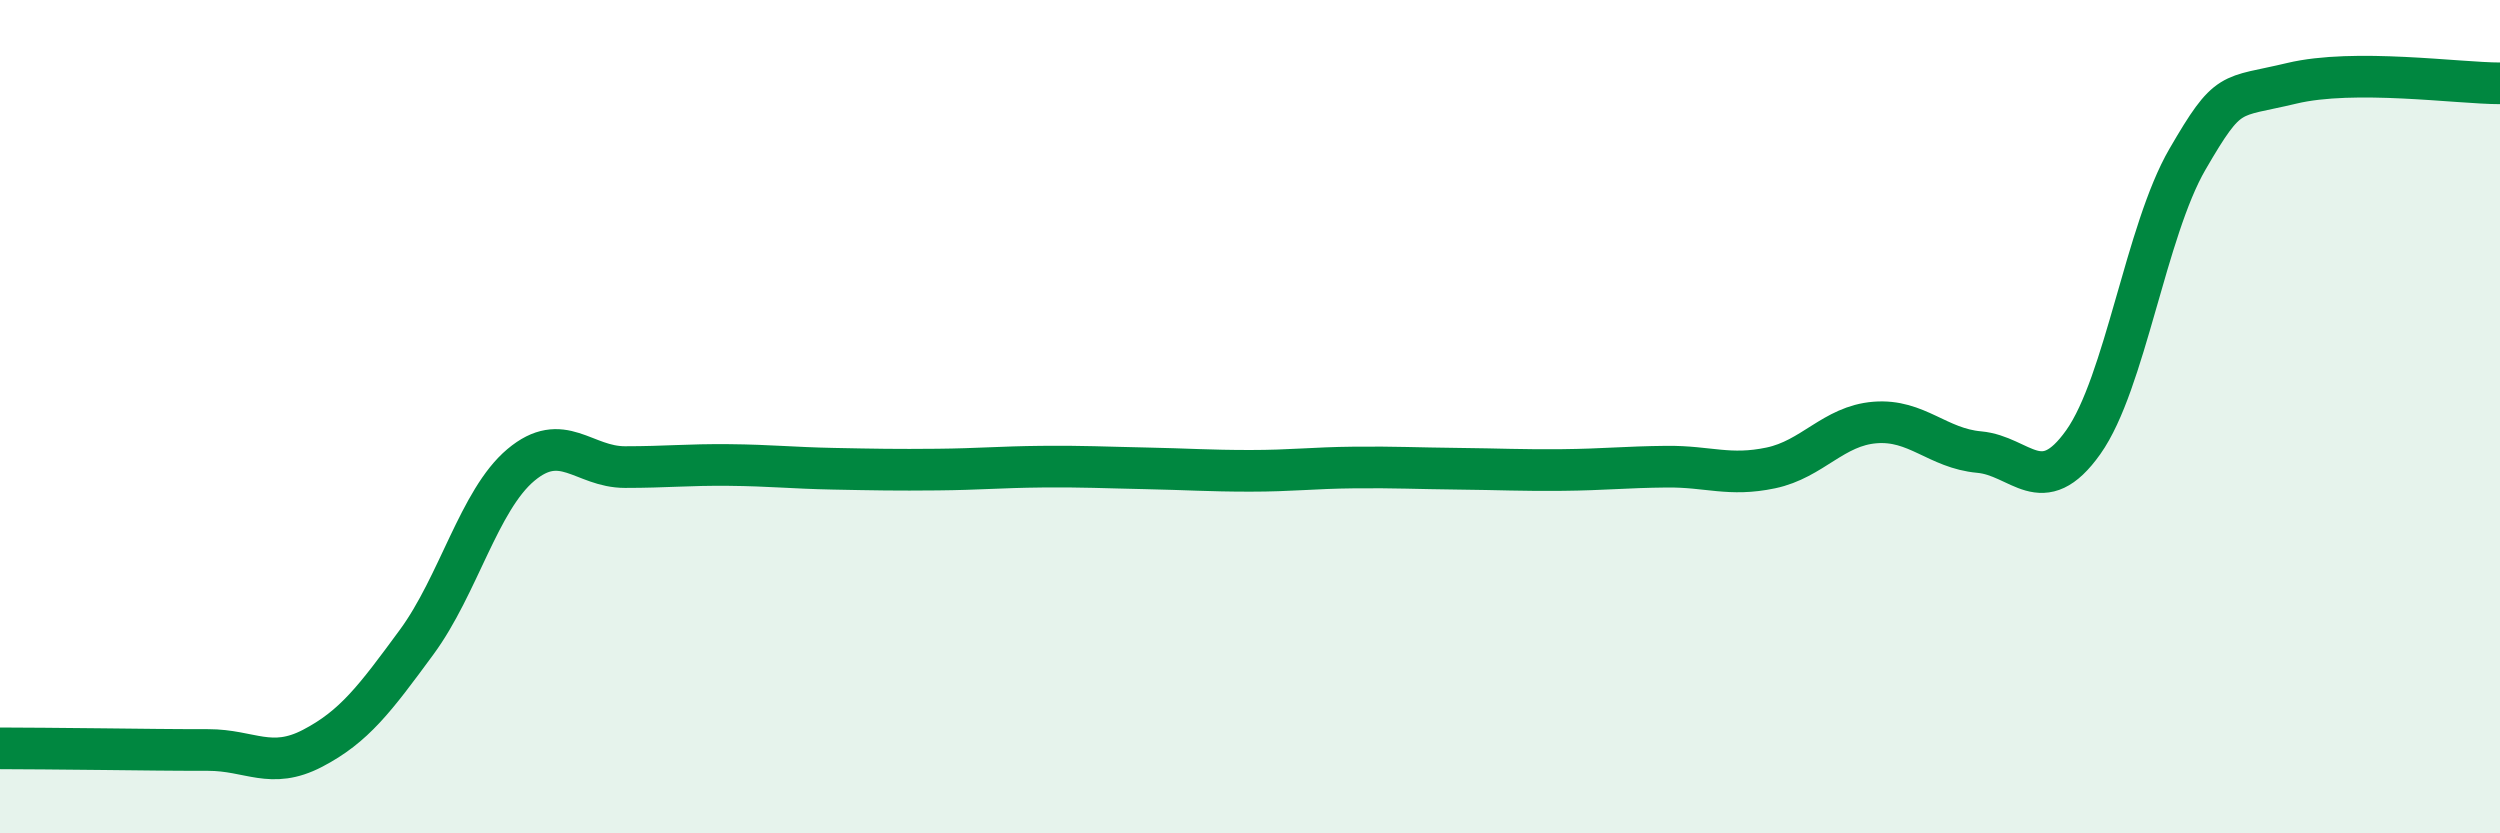
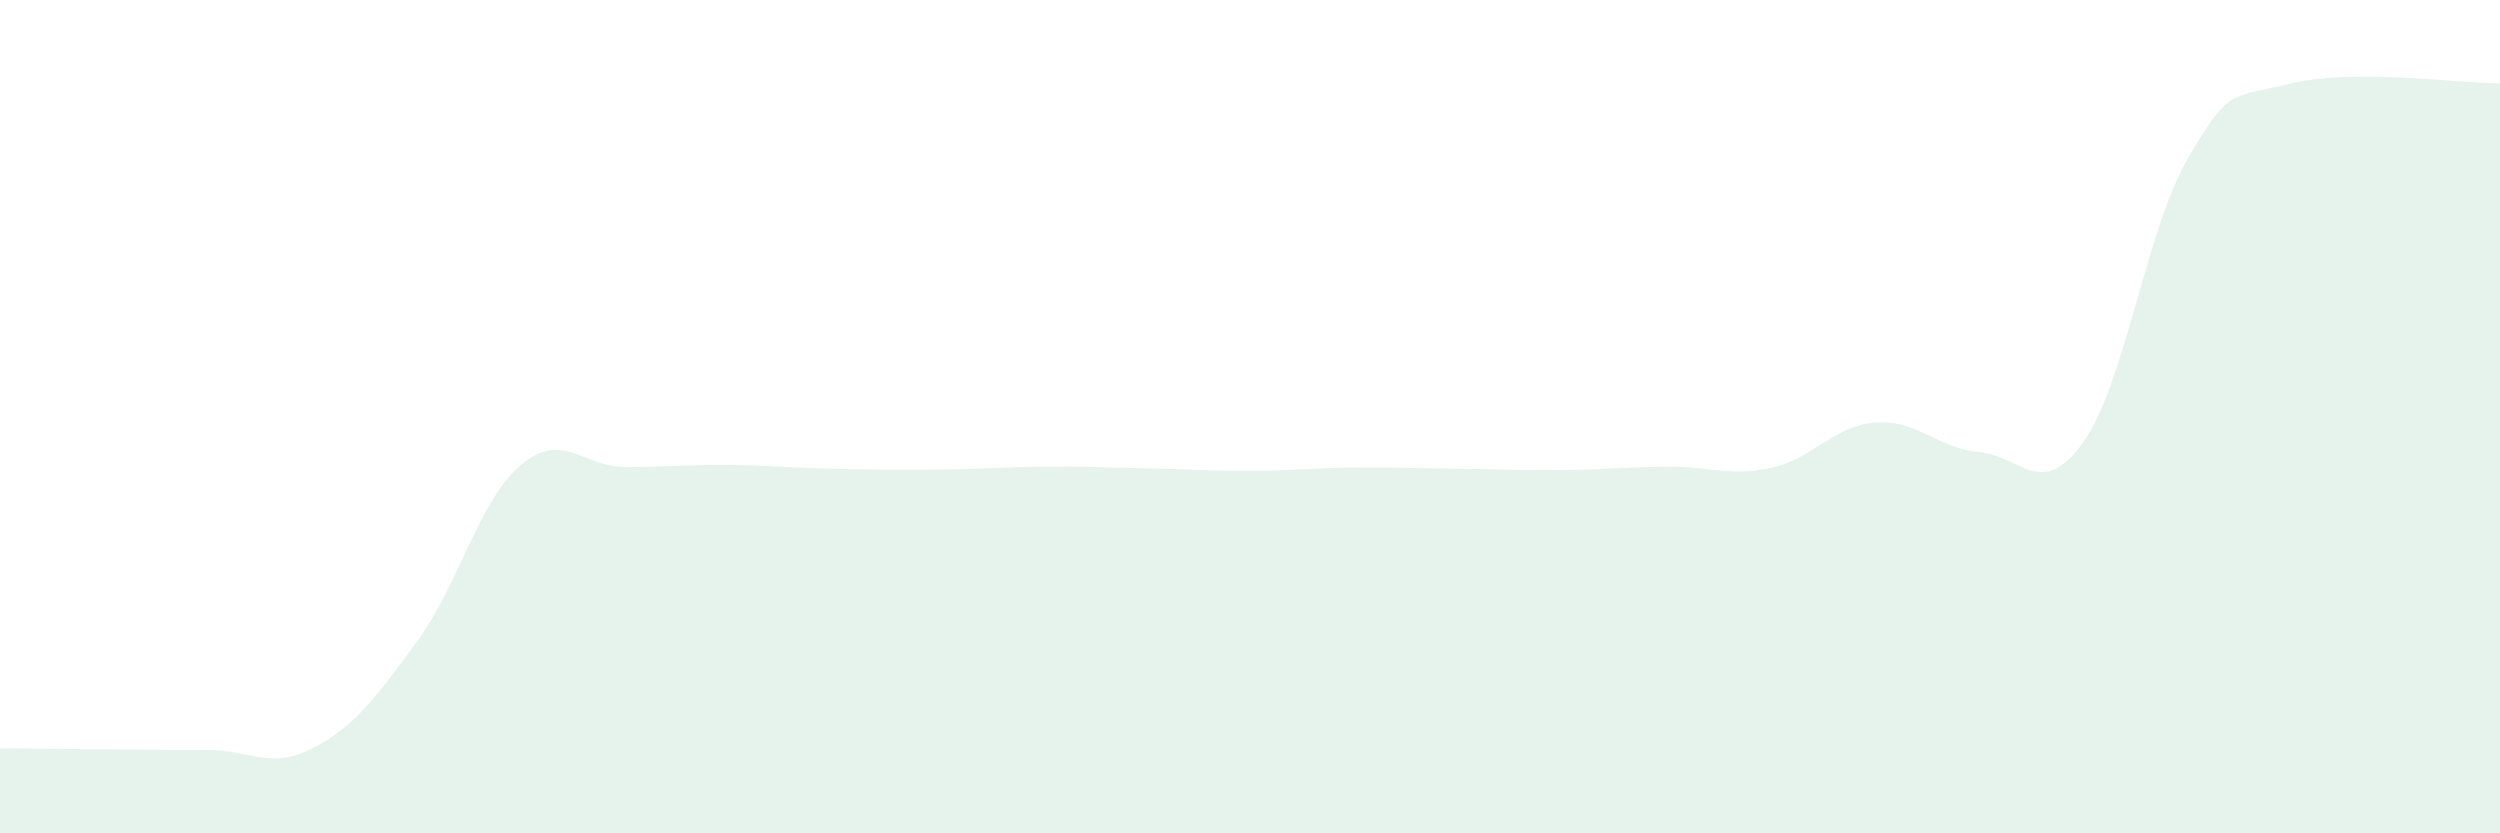
<svg xmlns="http://www.w3.org/2000/svg" width="60" height="20" viewBox="0 0 60 20">
-   <path d="M 0,17.96 C 0.5,17.96 1.5,17.97 2.5,17.98 C 3.5,17.99 4,18 5,18 C 6,18 6.5,18.48 7.5,17.96 C 8.5,17.44 9,16.77 10,15.41 C 11,14.05 11.5,12 12.5,11.16 C 13.5,10.32 14,11.21 15,11.21 C 16,11.21 16.5,11.15 17.5,11.16 C 18.5,11.17 19,11.23 20,11.25 C 21,11.27 21.5,11.28 22.5,11.27 C 23.5,11.26 24,11.21 25,11.2 C 26,11.19 26.5,11.22 27.5,11.24 C 28.5,11.26 29,11.3 30,11.3 C 31,11.3 31.5,11.23 32.5,11.22 C 33.5,11.21 34,11.24 35,11.25 C 36,11.26 36.5,11.29 37.5,11.28 C 38.5,11.27 39,11.21 40,11.2 C 41,11.19 41.5,11.44 42.5,11.23 C 43.5,11.02 44,10.22 45,10.14 C 46,10.06 46.5,10.76 47.5,10.85 C 48.5,10.94 49,12.02 50,10.61 C 51,9.2 51.5,5.54 52.5,3.82 C 53.5,2.1 53.5,2.36 55,2 C 56.5,1.64 59,2 60,2L60 20L0 20Z" fill="#008740" opacity="0.1" stroke-linecap="round" stroke-linejoin="round" />
-   <path d="M 0,17.96 C 0.5,17.96 1.5,17.97 2.5,17.98 C 3.5,17.99 4,18 5,18 C 6,18 6.5,18.48 7.5,17.96 C 8.5,17.44 9,16.77 10,15.41 C 11,14.05 11.5,12 12.5,11.16 C 13.5,10.32 14,11.21 15,11.21 C 16,11.21 16.5,11.15 17.5,11.16 C 18.5,11.17 19,11.23 20,11.25 C 21,11.27 21.5,11.28 22.5,11.27 C 23.5,11.26 24,11.21 25,11.2 C 26,11.19 26.5,11.22 27.5,11.24 C 28.5,11.26 29,11.3 30,11.3 C 31,11.3 31.5,11.23 32.5,11.22 C 33.5,11.21 34,11.24 35,11.25 C 36,11.26 36.5,11.29 37.5,11.28 C 38.5,11.27 39,11.21 40,11.2 C 41,11.19 41.5,11.44 42.5,11.23 C 43.5,11.02 44,10.22 45,10.14 C 46,10.06 46.5,10.76 47.5,10.85 C 48.5,10.94 49,12.02 50,10.61 C 51,9.2 51.5,5.54 52.5,3.82 C 53.5,2.1 53.5,2.36 55,2 C 56.5,1.64 59,2 60,2" stroke="#008740" stroke-width="1" fill="none" stroke-linecap="round" stroke-linejoin="round" />
+   <path d="M 0,17.96 C 3.5,17.99 4,18 5,18 C 6,18 6.5,18.48 7.5,17.96 C 8.5,17.44 9,16.77 10,15.41 C 11,14.05 11.5,12 12.5,11.16 C 13.5,10.32 14,11.21 15,11.21 C 16,11.21 16.5,11.15 17.5,11.16 C 18.5,11.17 19,11.23 20,11.25 C 21,11.27 21.5,11.28 22.5,11.27 C 23.5,11.26 24,11.21 25,11.2 C 26,11.19 26.5,11.22 27.5,11.24 C 28.5,11.26 29,11.3 30,11.3 C 31,11.3 31.5,11.23 32.5,11.22 C 33.5,11.21 34,11.24 35,11.25 C 36,11.26 36.5,11.29 37.5,11.28 C 38.5,11.27 39,11.21 40,11.2 C 41,11.19 41.5,11.44 42.5,11.23 C 43.5,11.02 44,10.22 45,10.14 C 46,10.06 46.5,10.76 47.5,10.85 C 48.5,10.94 49,12.02 50,10.61 C 51,9.2 51.5,5.54 52.5,3.82 C 53.5,2.1 53.5,2.36 55,2 C 56.5,1.64 59,2 60,2L60 20L0 20Z" fill="#008740" opacity="0.1" stroke-linecap="round" stroke-linejoin="round" />
</svg>